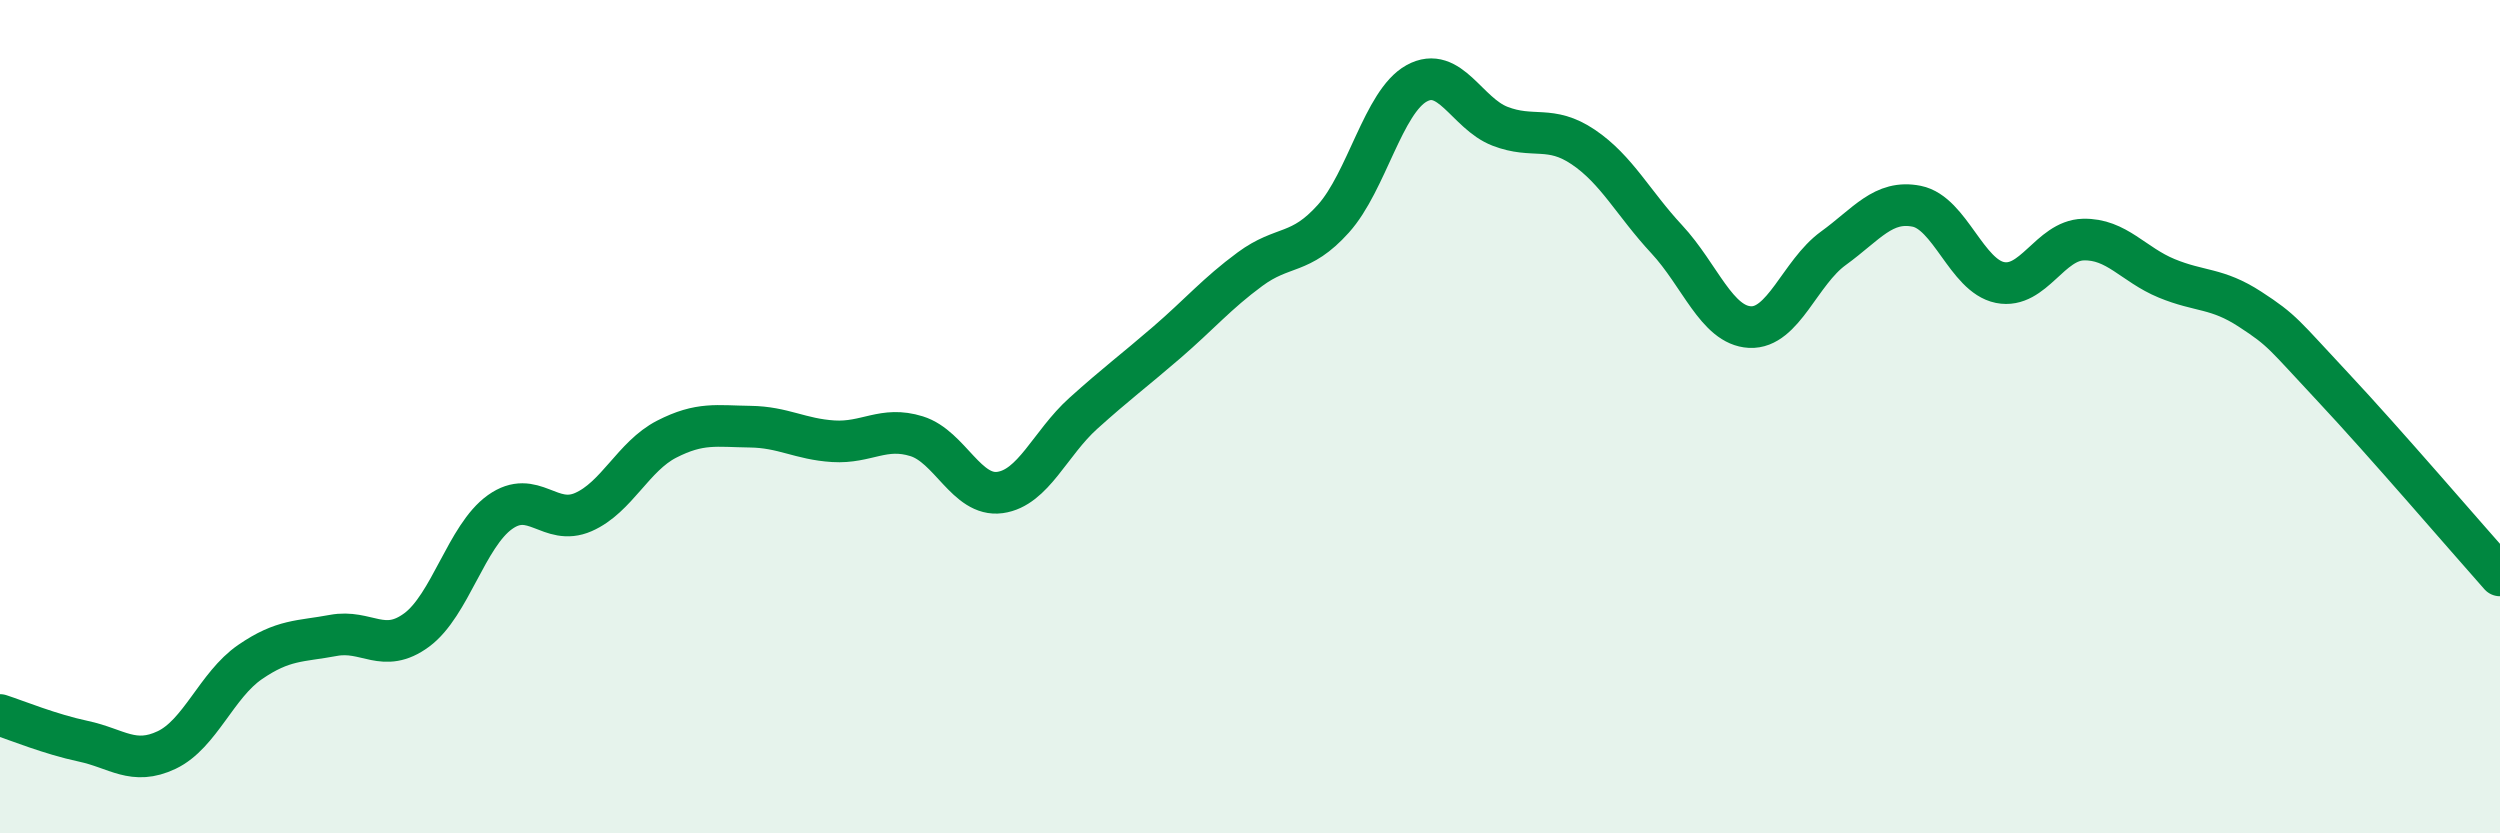
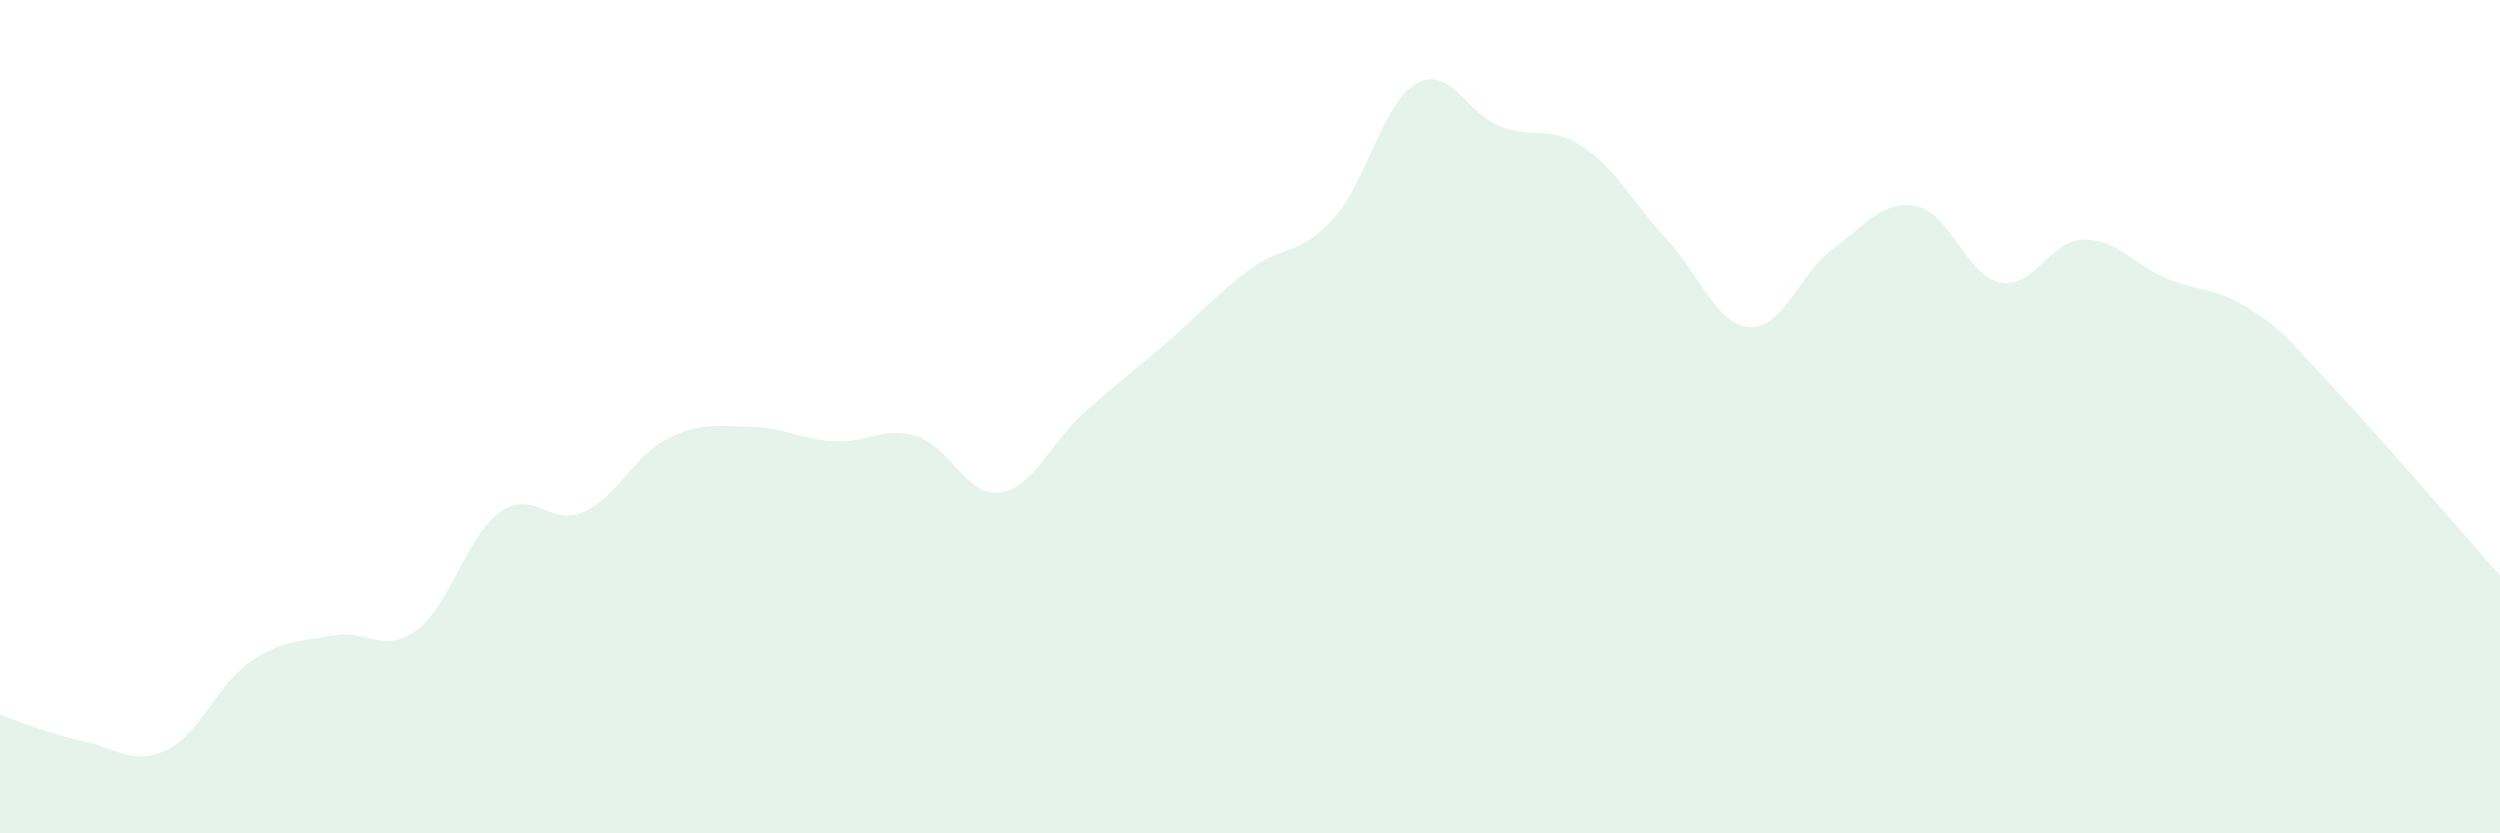
<svg xmlns="http://www.w3.org/2000/svg" width="60" height="20" viewBox="0 0 60 20">
  <path d="M 0,17.16 C 0.4,17.29 1.2,17.62 2,17.79 C 2.8,17.96 3.2,18.38 4,18 C 4.8,17.62 5.2,16.44 6,15.89 C 6.8,15.34 7.2,15.4 8,15.25 C 8.8,15.1 9.2,15.71 10,15.12 C 10.8,14.53 11.2,12.86 12,12.29 C 12.8,11.72 13.2,12.64 14,12.29 C 14.8,11.94 15.2,10.95 16,10.54 C 16.8,10.13 17.2,10.23 18,10.24 C 18.8,10.25 19.2,10.54 20,10.59 C 20.8,10.64 21.2,10.22 22,10.47 C 22.8,10.72 23.2,11.93 24,11.82 C 24.8,11.71 25.2,10.64 26,9.92 C 26.8,9.2 27.2,8.91 28,8.22 C 28.8,7.53 29.2,7.05 30,6.46 C 30.8,5.87 31.2,6.14 32,5.25 C 32.8,4.36 33.2,2.44 34,2 C 34.8,1.56 35.2,2.72 36,3.03 C 36.8,3.34 37.2,2.99 38,3.53 C 38.8,4.07 39.2,4.88 40,5.74 C 40.8,6.6 41.2,7.81 42,7.85 C 42.8,7.89 43.2,6.54 44,5.96 C 44.8,5.38 45.2,4.79 46,4.95 C 46.8,5.11 47.2,6.62 48,6.78 C 48.8,6.94 49.2,5.77 50,5.75 C 50.8,5.73 51.2,6.35 52,6.68 C 52.8,7.01 53.2,6.9 54,7.42 C 54.8,7.94 54.8,8.02 56,9.3 C 57.2,10.58 59.2,12.91 60,13.81L60 20L0 20Z" fill="#008740" opacity="0.1" stroke-linecap="round" stroke-linejoin="round" />
-   <path d="M 0,17.16 C 0.4,17.29 1.2,17.62 2,17.79 C 2.8,17.96 3.2,18.38 4,18 C 4.8,17.62 5.2,16.44 6,15.89 C 6.8,15.34 7.2,15.4 8,15.25 C 8.8,15.1 9.2,15.71 10,15.12 C 10.8,14.53 11.2,12.86 12,12.29 C 12.8,11.72 13.2,12.64 14,12.29 C 14.8,11.94 15.2,10.95 16,10.54 C 16.8,10.13 17.2,10.23 18,10.24 C 18.8,10.25 19.2,10.54 20,10.59 C 20.8,10.64 21.2,10.22 22,10.47 C 22.8,10.72 23.2,11.93 24,11.82 C 24.8,11.71 25.2,10.64 26,9.92 C 26.8,9.2 27.2,8.91 28,8.22 C 28.8,7.53 29.2,7.05 30,6.46 C 30.8,5.87 31.2,6.14 32,5.25 C 32.8,4.36 33.2,2.44 34,2 C 34.8,1.56 35.2,2.72 36,3.03 C 36.8,3.34 37.2,2.99 38,3.53 C 38.8,4.07 39.2,4.88 40,5.74 C 40.8,6.6 41.2,7.81 42,7.85 C 42.8,7.89 43.2,6.54 44,5.96 C 44.8,5.38 45.2,4.79 46,4.95 C 46.8,5.11 47.2,6.62 48,6.78 C 48.8,6.94 49.2,5.77 50,5.75 C 50.8,5.73 51.2,6.35 52,6.68 C 52.8,7.01 53.2,6.9 54,7.42 C 54.8,7.94 54.8,8.02 56,9.3 C 57.2,10.58 59.2,12.91 60,13.81" stroke="#008740" stroke-width="1" fill="none" stroke-linecap="round" stroke-linejoin="round" />
</svg>